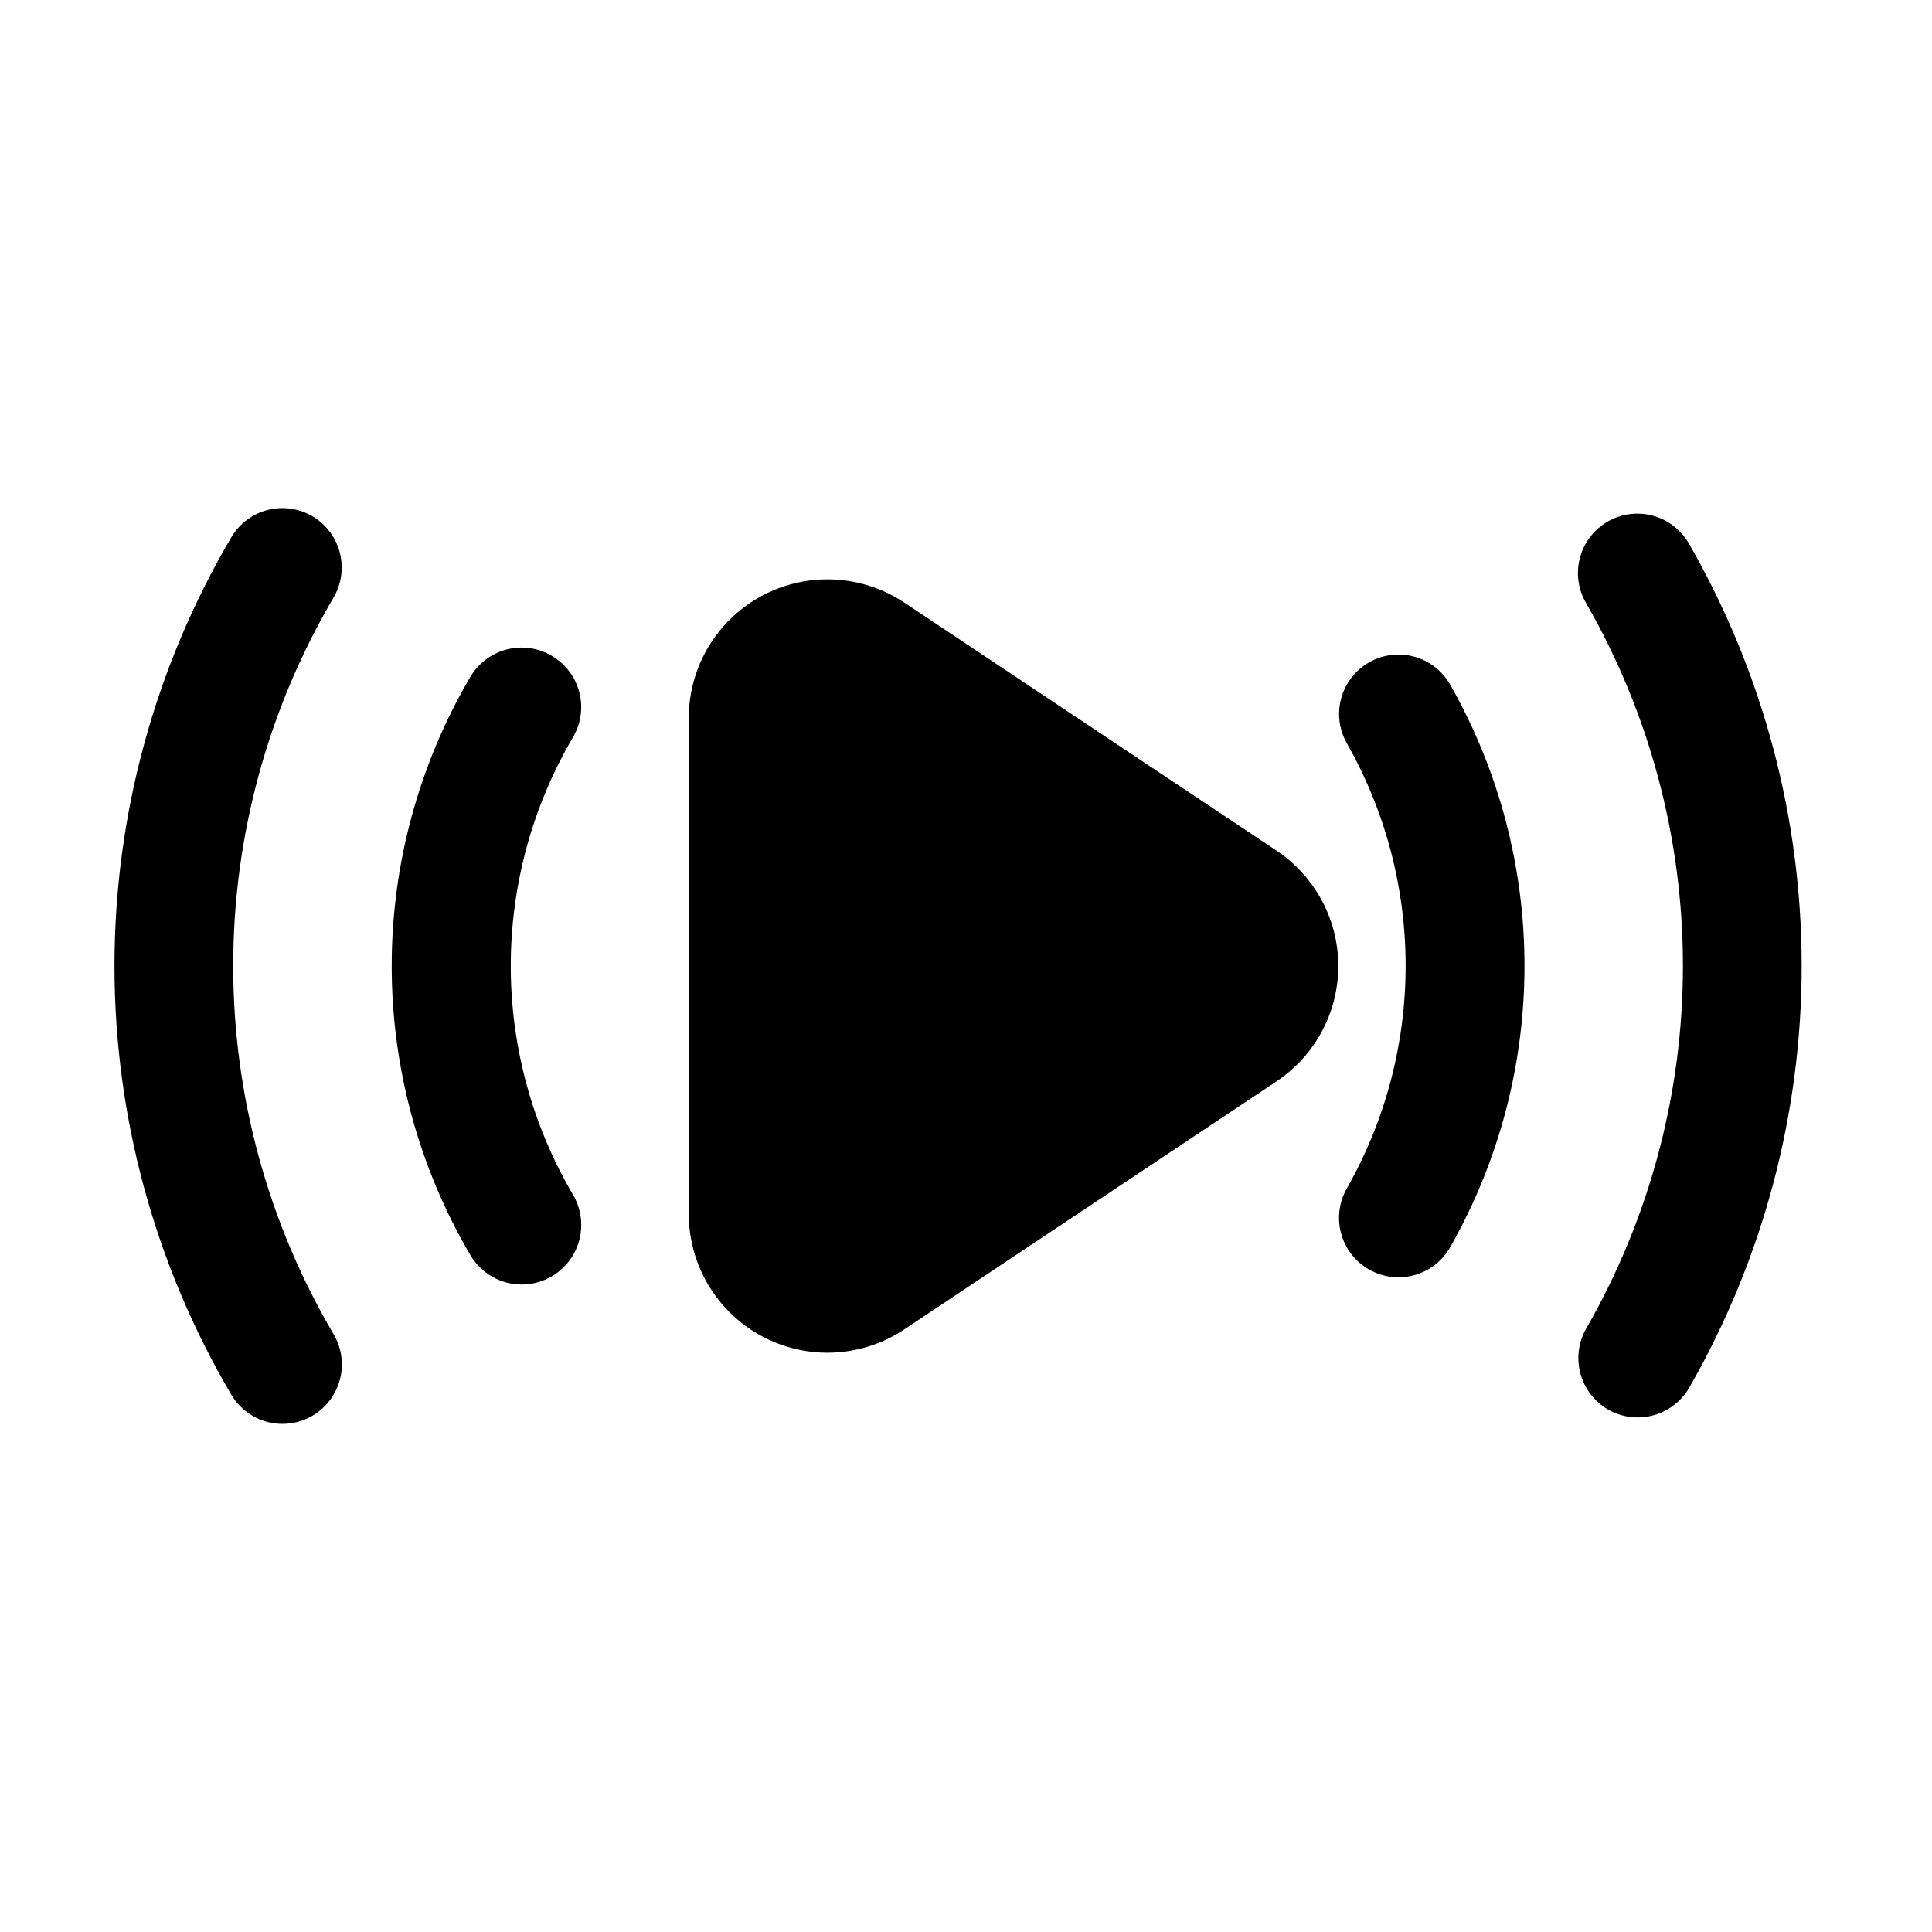
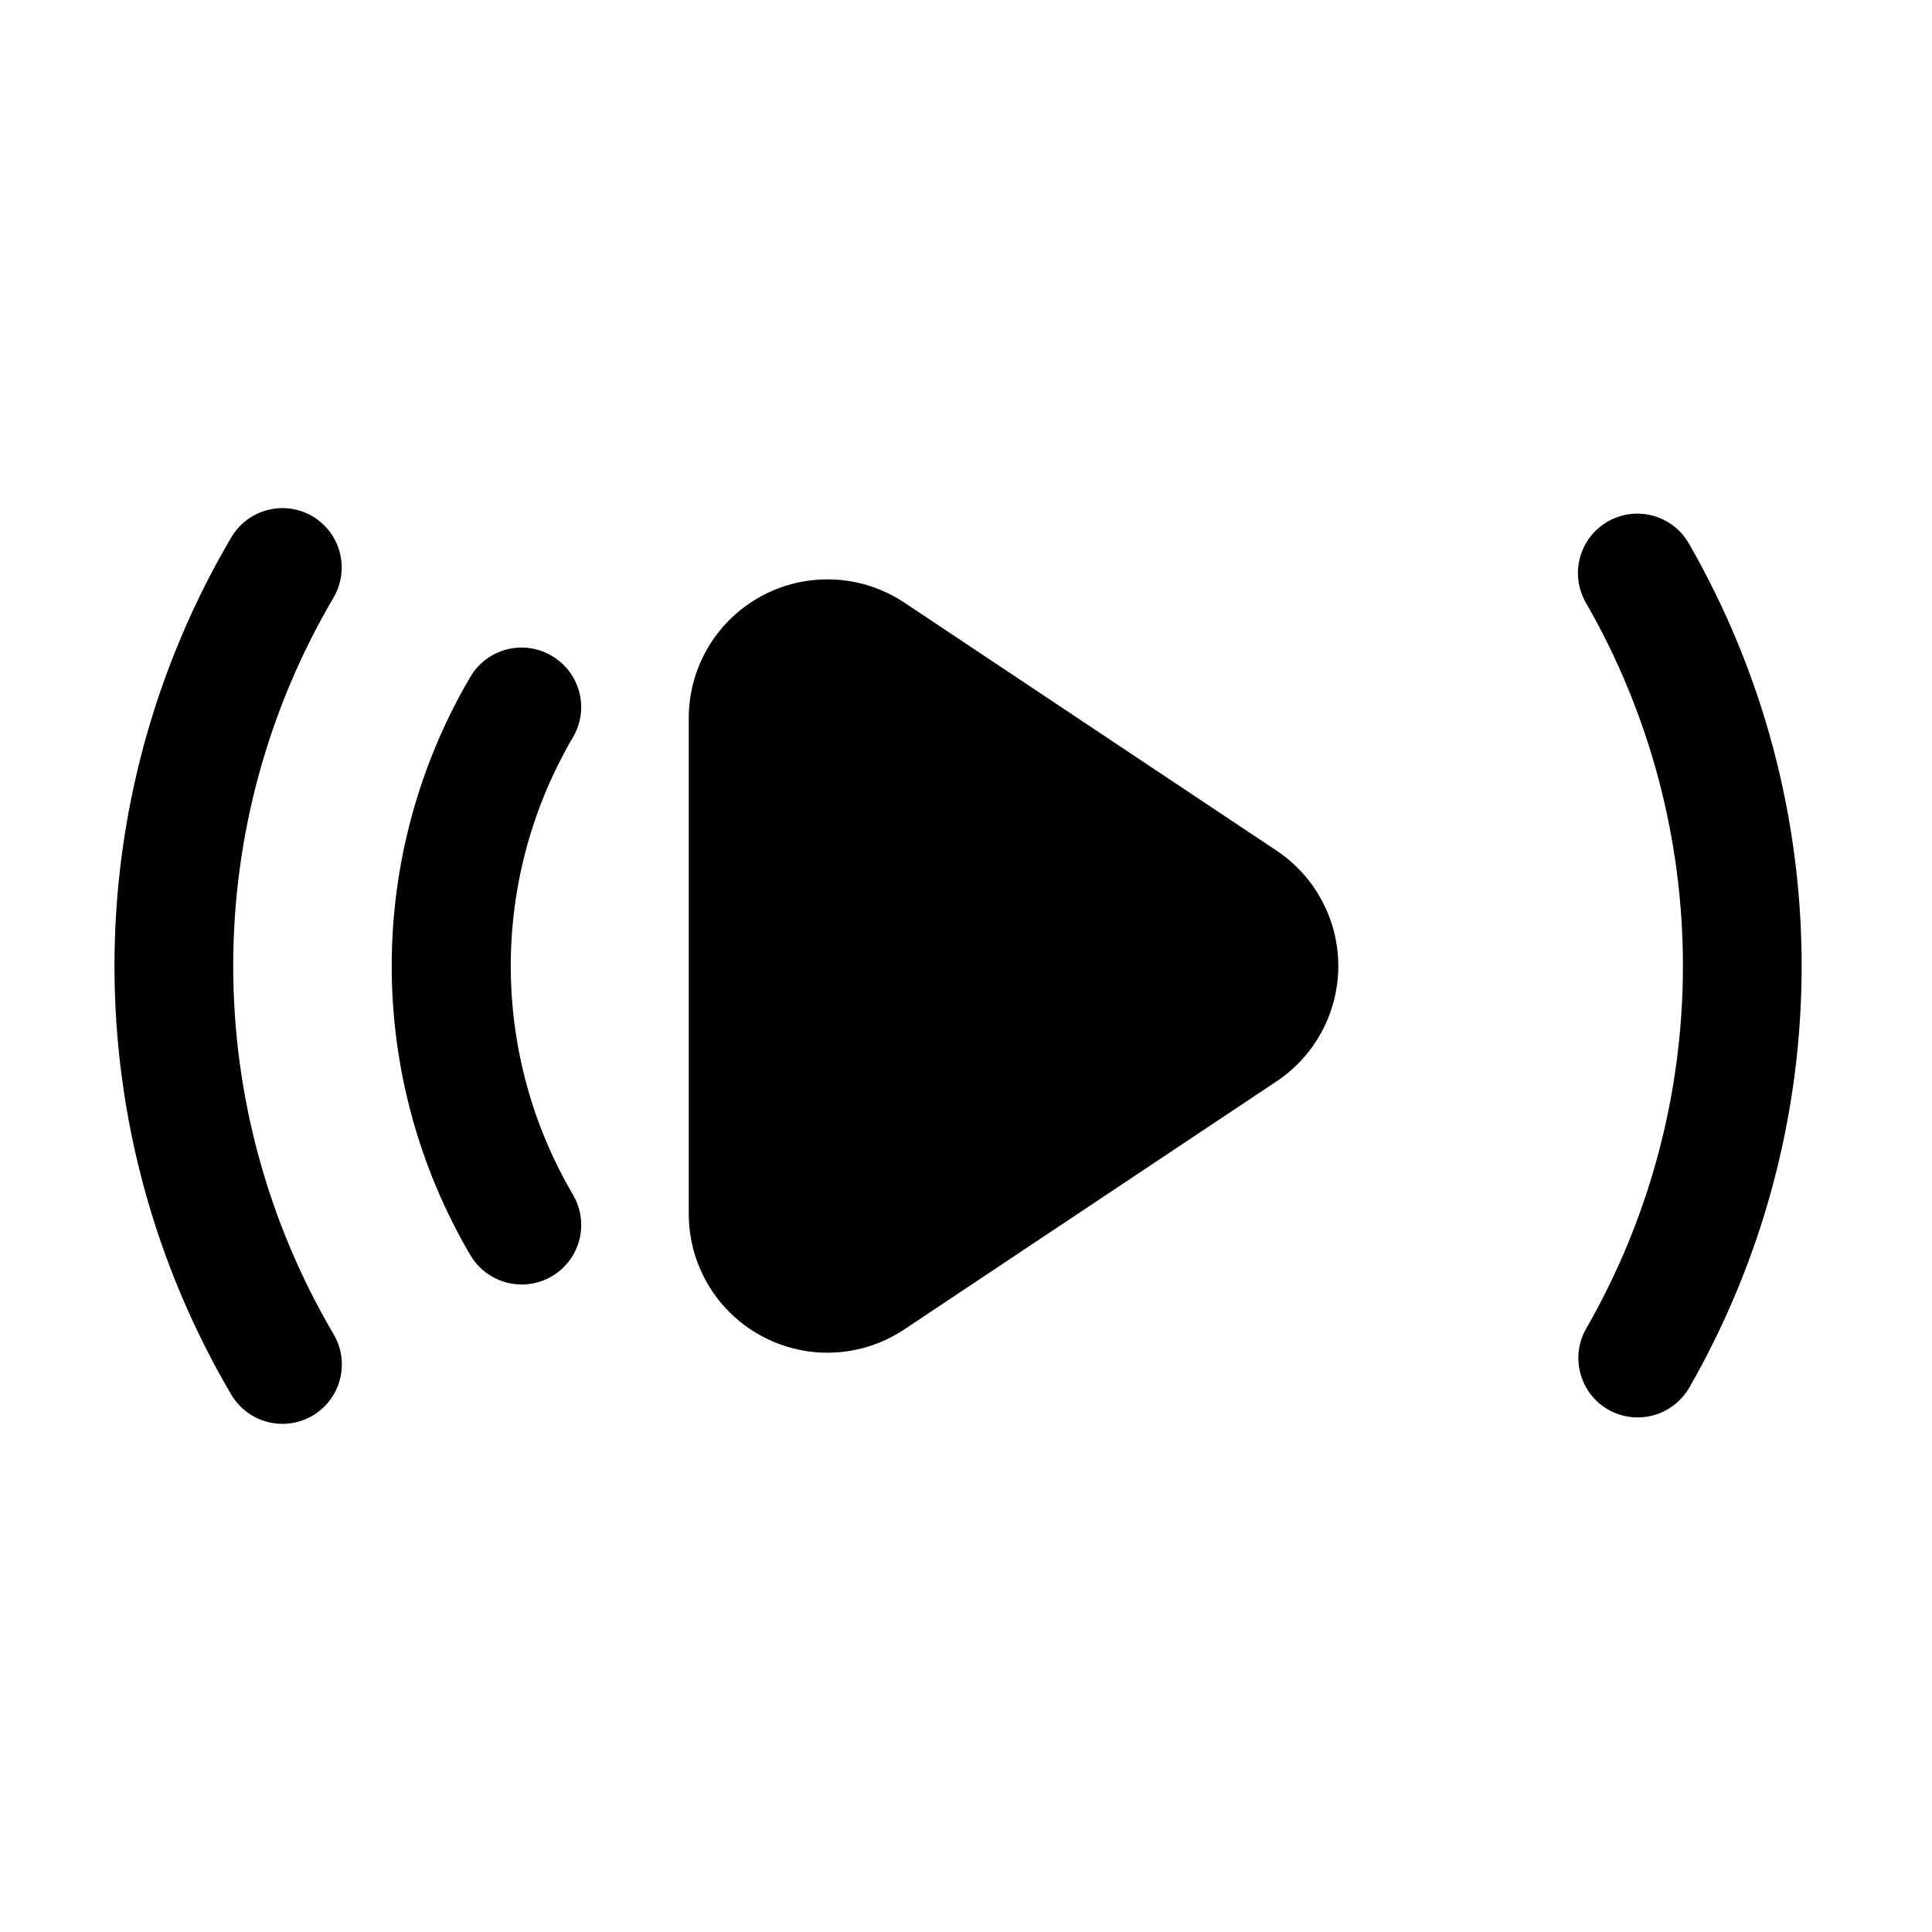
<svg xmlns="http://www.w3.org/2000/svg" fill="#000000" width="800px" height="800px" version="1.1" viewBox="144 144 512 512">
  <g>
    <path d="m363.26 502.48c7.254 0 14.348-2.148 20.383-6.172l98.664-65.746c10.219-6.812 16.355-18.281 16.355-30.562s-6.137-23.754-16.355-30.566l-98.664-65.746c-7.414-4.934-16.367-7.008-25.195-5.836-8.824 1.168-16.93 5.504-22.801 12.199-5.871 6.695-9.113 15.297-9.121 24.199v131.5c0.012 9.738 3.883 19.078 10.77 25.965 6.887 6.887 16.227 10.758 25.965 10.77z" />
    <path d="m290.17 317.77c-3.609-2.113-7.91-2.703-11.957-1.641-4.043 1.066-7.496 3.695-9.602 7.309-13.621 23.215-20.805 49.641-20.805 76.559 0 26.914 7.184 53.344 20.805 76.555 2.832 4.875 8.047 7.871 13.684 7.856 5.641-0.012 10.84-3.035 13.645-7.922 2.809-4.891 2.793-10.906-0.039-15.781-10.832-18.398-16.543-39.359-16.543-60.707 0-21.352 5.711-42.312 16.543-60.711 2.094-3.613 2.668-7.91 1.59-11.945-1.074-4.035-3.707-7.477-7.32-9.57z" />
    <path d="m226.86 280.85c-3.594-2.129-7.883-2.742-11.93-1.699-4.043 1.039-7.508 3.644-9.629 7.242-20.273 34.426-30.965 73.652-30.965 113.61 0 39.953 10.691 79.18 30.965 113.61 2.129 3.594 5.594 6.195 9.641 7.231 4.043 1.039 8.336 0.426 11.93-1.699 3.594-2.129 6.195-5.594 7.231-9.641 1.039-4.047 0.426-8.336-1.699-11.93-17.418-29.582-26.602-63.285-26.602-97.613s9.184-68.031 26.602-97.613c2.098-3.59 2.691-7.863 1.652-11.891-1.035-4.023-3.625-7.477-7.195-9.605z" />
-     <path d="m506.87 480.46c3.637 2.055 7.941 2.582 11.965 1.465 4.023-1.121 7.438-3.789 9.492-7.426 26.238-46.219 26.238-102.83 0-149.04-2.769-4.898-7.938-7.949-13.562-8s-10.852 2.902-13.707 7.746c-2.859 4.844-2.914 10.848-0.148 15.746 20.797 36.59 20.797 81.426 0 118.02-2.066 3.641-2.602 7.953-1.48 11.984 1.117 4.035 3.797 7.457 7.441 9.512z" />
    <path d="m570.16 517.55c3.629 2.07 7.926 2.621 11.957 1.531 4.031-1.09 7.469-3.731 9.559-7.348 19.512-34.016 29.781-72.547 29.781-111.76 0-39.215-10.27-77.746-29.781-111.76-2.047-3.684-5.488-6.394-9.551-7.519-4.062-1.129-8.406-0.582-12.062 1.523-3.652 2.102-6.312 5.582-7.379 9.66s-0.453 8.418 1.703 12.039c16.781 29.234 25.609 62.352 25.609 96.059 0 33.707-8.828 66.828-25.609 96.062-2.082 3.617-2.648 7.918-1.562 11.949 1.082 4.035 3.719 7.477 7.336 9.566z" />
  </g>
</svg>